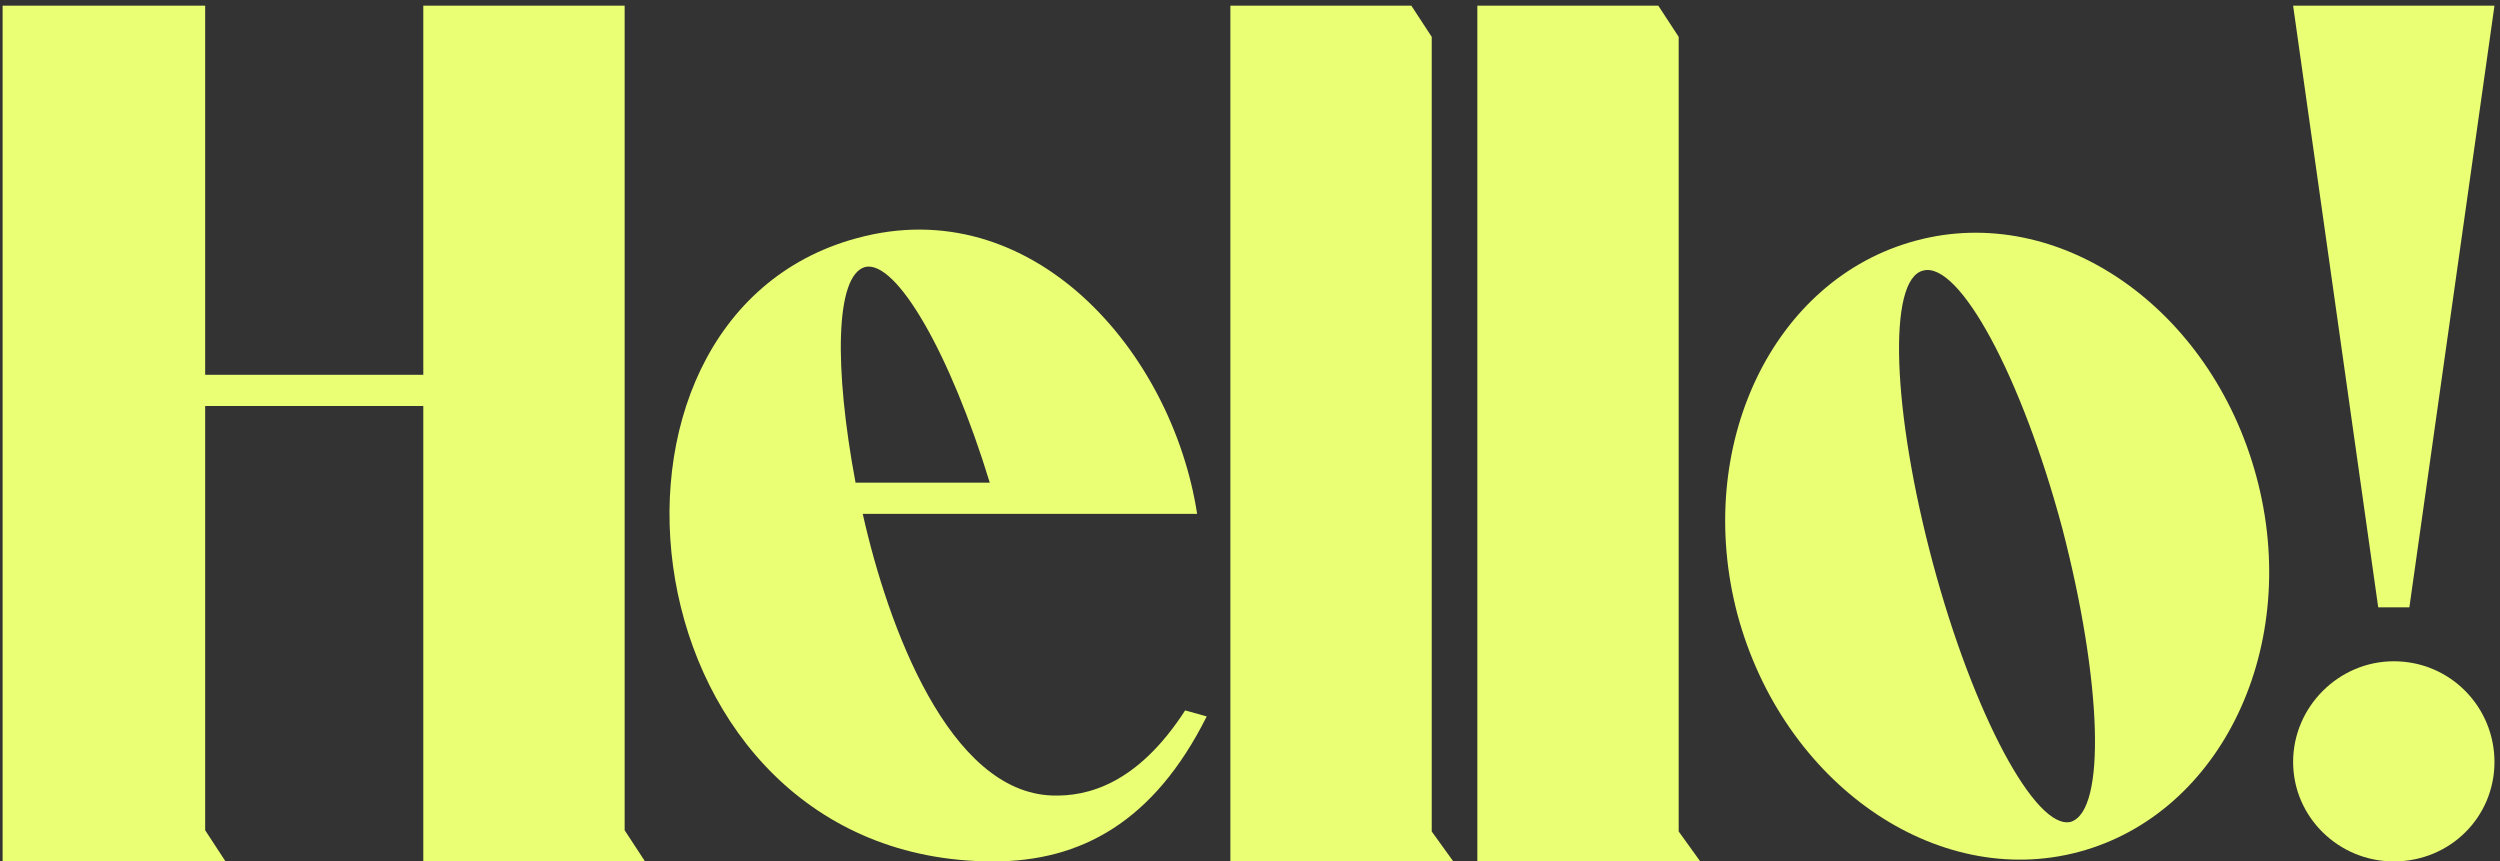
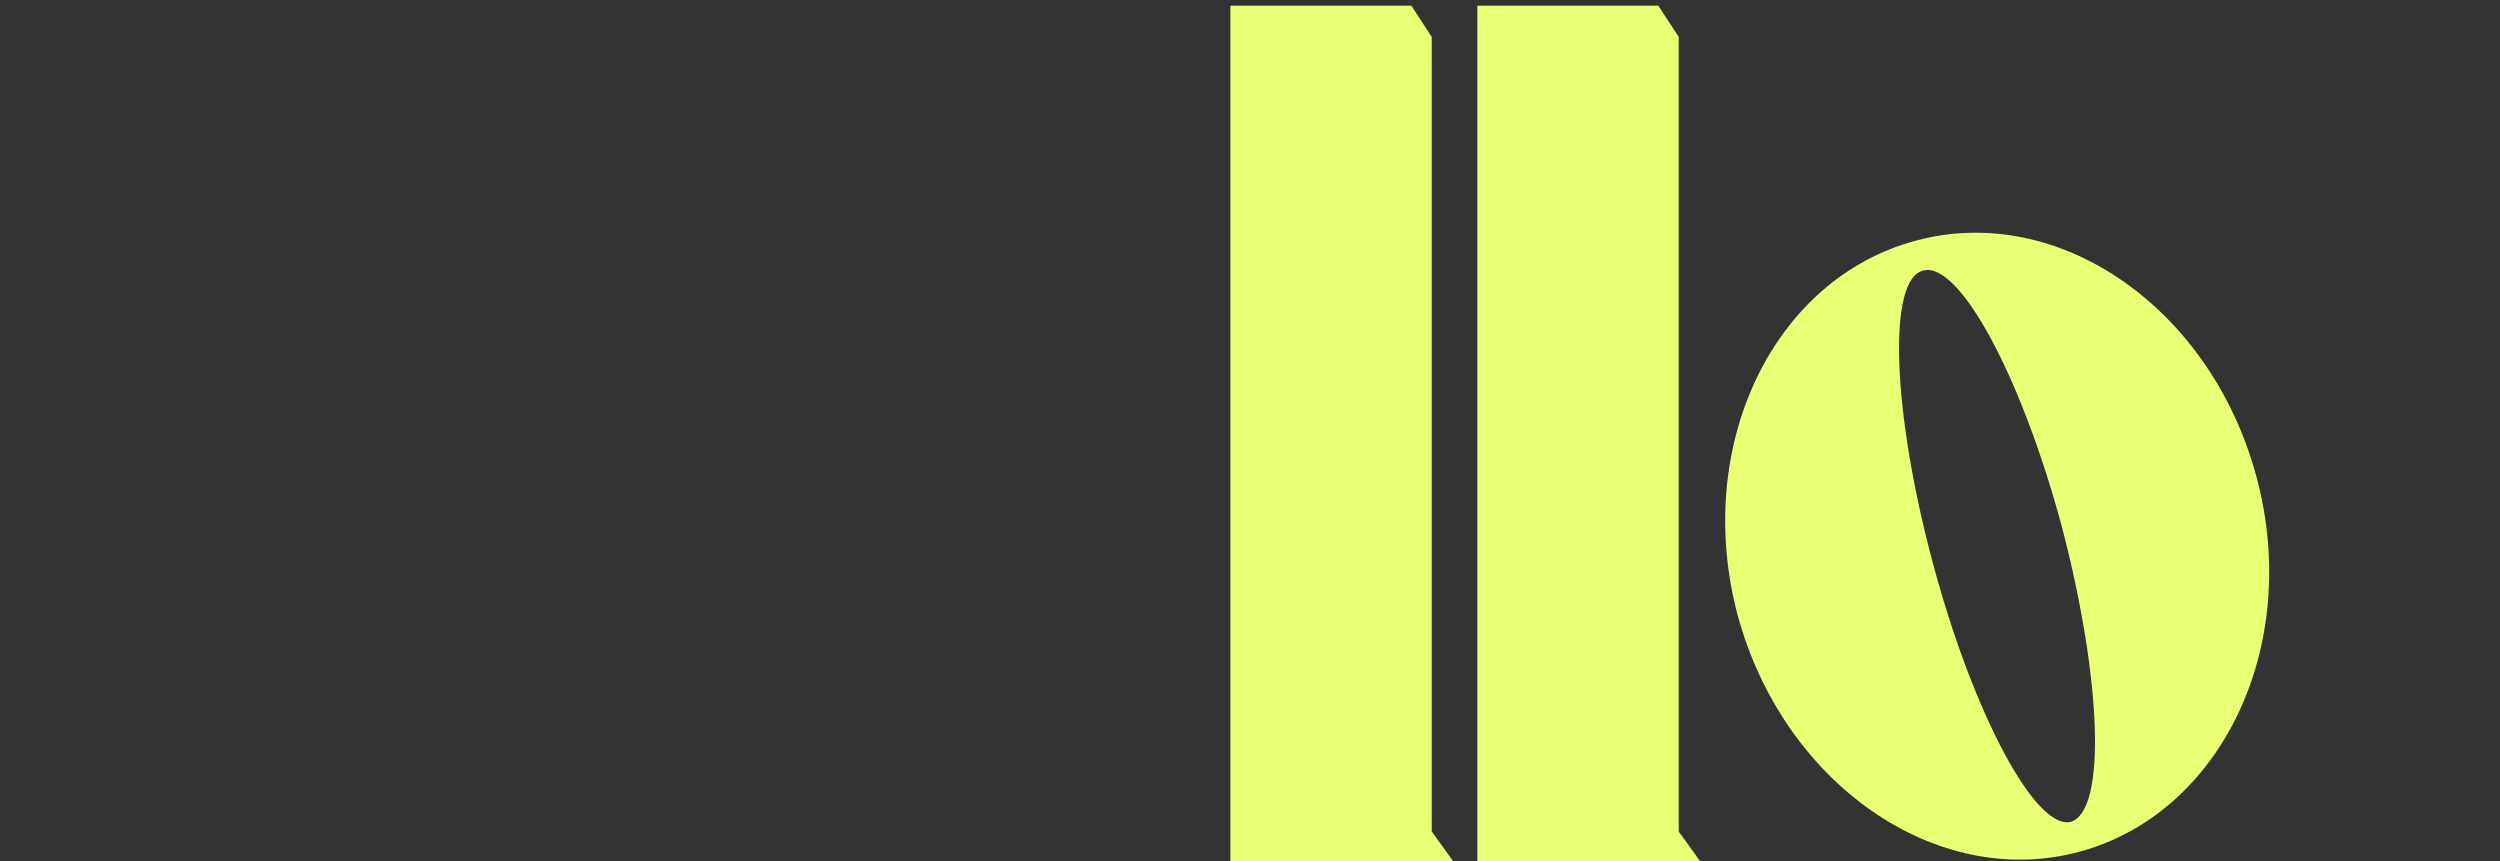
<svg xmlns="http://www.w3.org/2000/svg" width="267" height="92" viewBox="0 0 267 92" fill="none">
  <rect x="0" y="0" width="267" height="92" fill="#333333" stroke="none" />
-   <path d="M0.28 92V0.608H21.912V40.032H45.208V0.608H66.712V88.672L68.888 92H45.208V43.36H21.912V88.672L24.088 92H0.28Z" fill="#EAFF74" />
-   <path d="M91.501 25.44C110.189 20.32 125.165 37.472 127.853 54.88H92.141C94.829 66.912 101.357 84.576 112.365 84.96C116.077 85.088 121.453 83.808 126.573 75.872L128.877 76.512C123.245 87.776 115.437 92 106.093 92C66.669 92 59.757 34.016 91.501 25.44ZM91.373 51.552H105.709C101.485 37.728 95.725 27.744 92.397 28.512C89.197 29.408 89.069 39.264 91.373 51.552Z" fill="#EAFF74" />
-   <path d="M131.405 92V0.608H150.733L152.909 3.936V88.8L155.213 92H131.405Z" fill="#EAFF74" />
+   <path d="M131.405 92V0.608H150.733L152.909 3.936V88.8L155.213 92Z" fill="#EAFF74" />
  <path d="M157.78 92V0.608H177.108L179.284 3.936V88.8L181.588 92H157.78Z" fill="#EAFF74" />
  <path d="M204.635 25.696C219.867 21.6 236.123 32.864 240.987 50.912C245.851 68.96 237.275 86.88 222.043 90.976C206.811 95.072 190.427 83.68 185.563 65.632C180.827 47.712 189.275 29.792 204.635 25.696ZM205.403 28.896C201.563 29.792 202.075 43.872 206.427 60.128C210.779 76.384 217.435 88.672 221.147 87.776C224.987 86.624 224.475 72.672 220.251 56.416C215.899 40.16 209.243 27.872 205.403 28.896Z" fill="#EAFF74" />
-   <path d="M253.993 64.864L244.905 0.608H266.409L257.321 64.864H253.993ZM255.657 92C249.769 92 244.905 87.264 244.905 81.376C244.905 75.488 249.769 70.624 255.657 70.624C261.673 70.624 266.409 75.488 266.409 81.376C266.409 87.264 261.673 92 255.657 92Z" fill="#EAFF74" />
</svg>